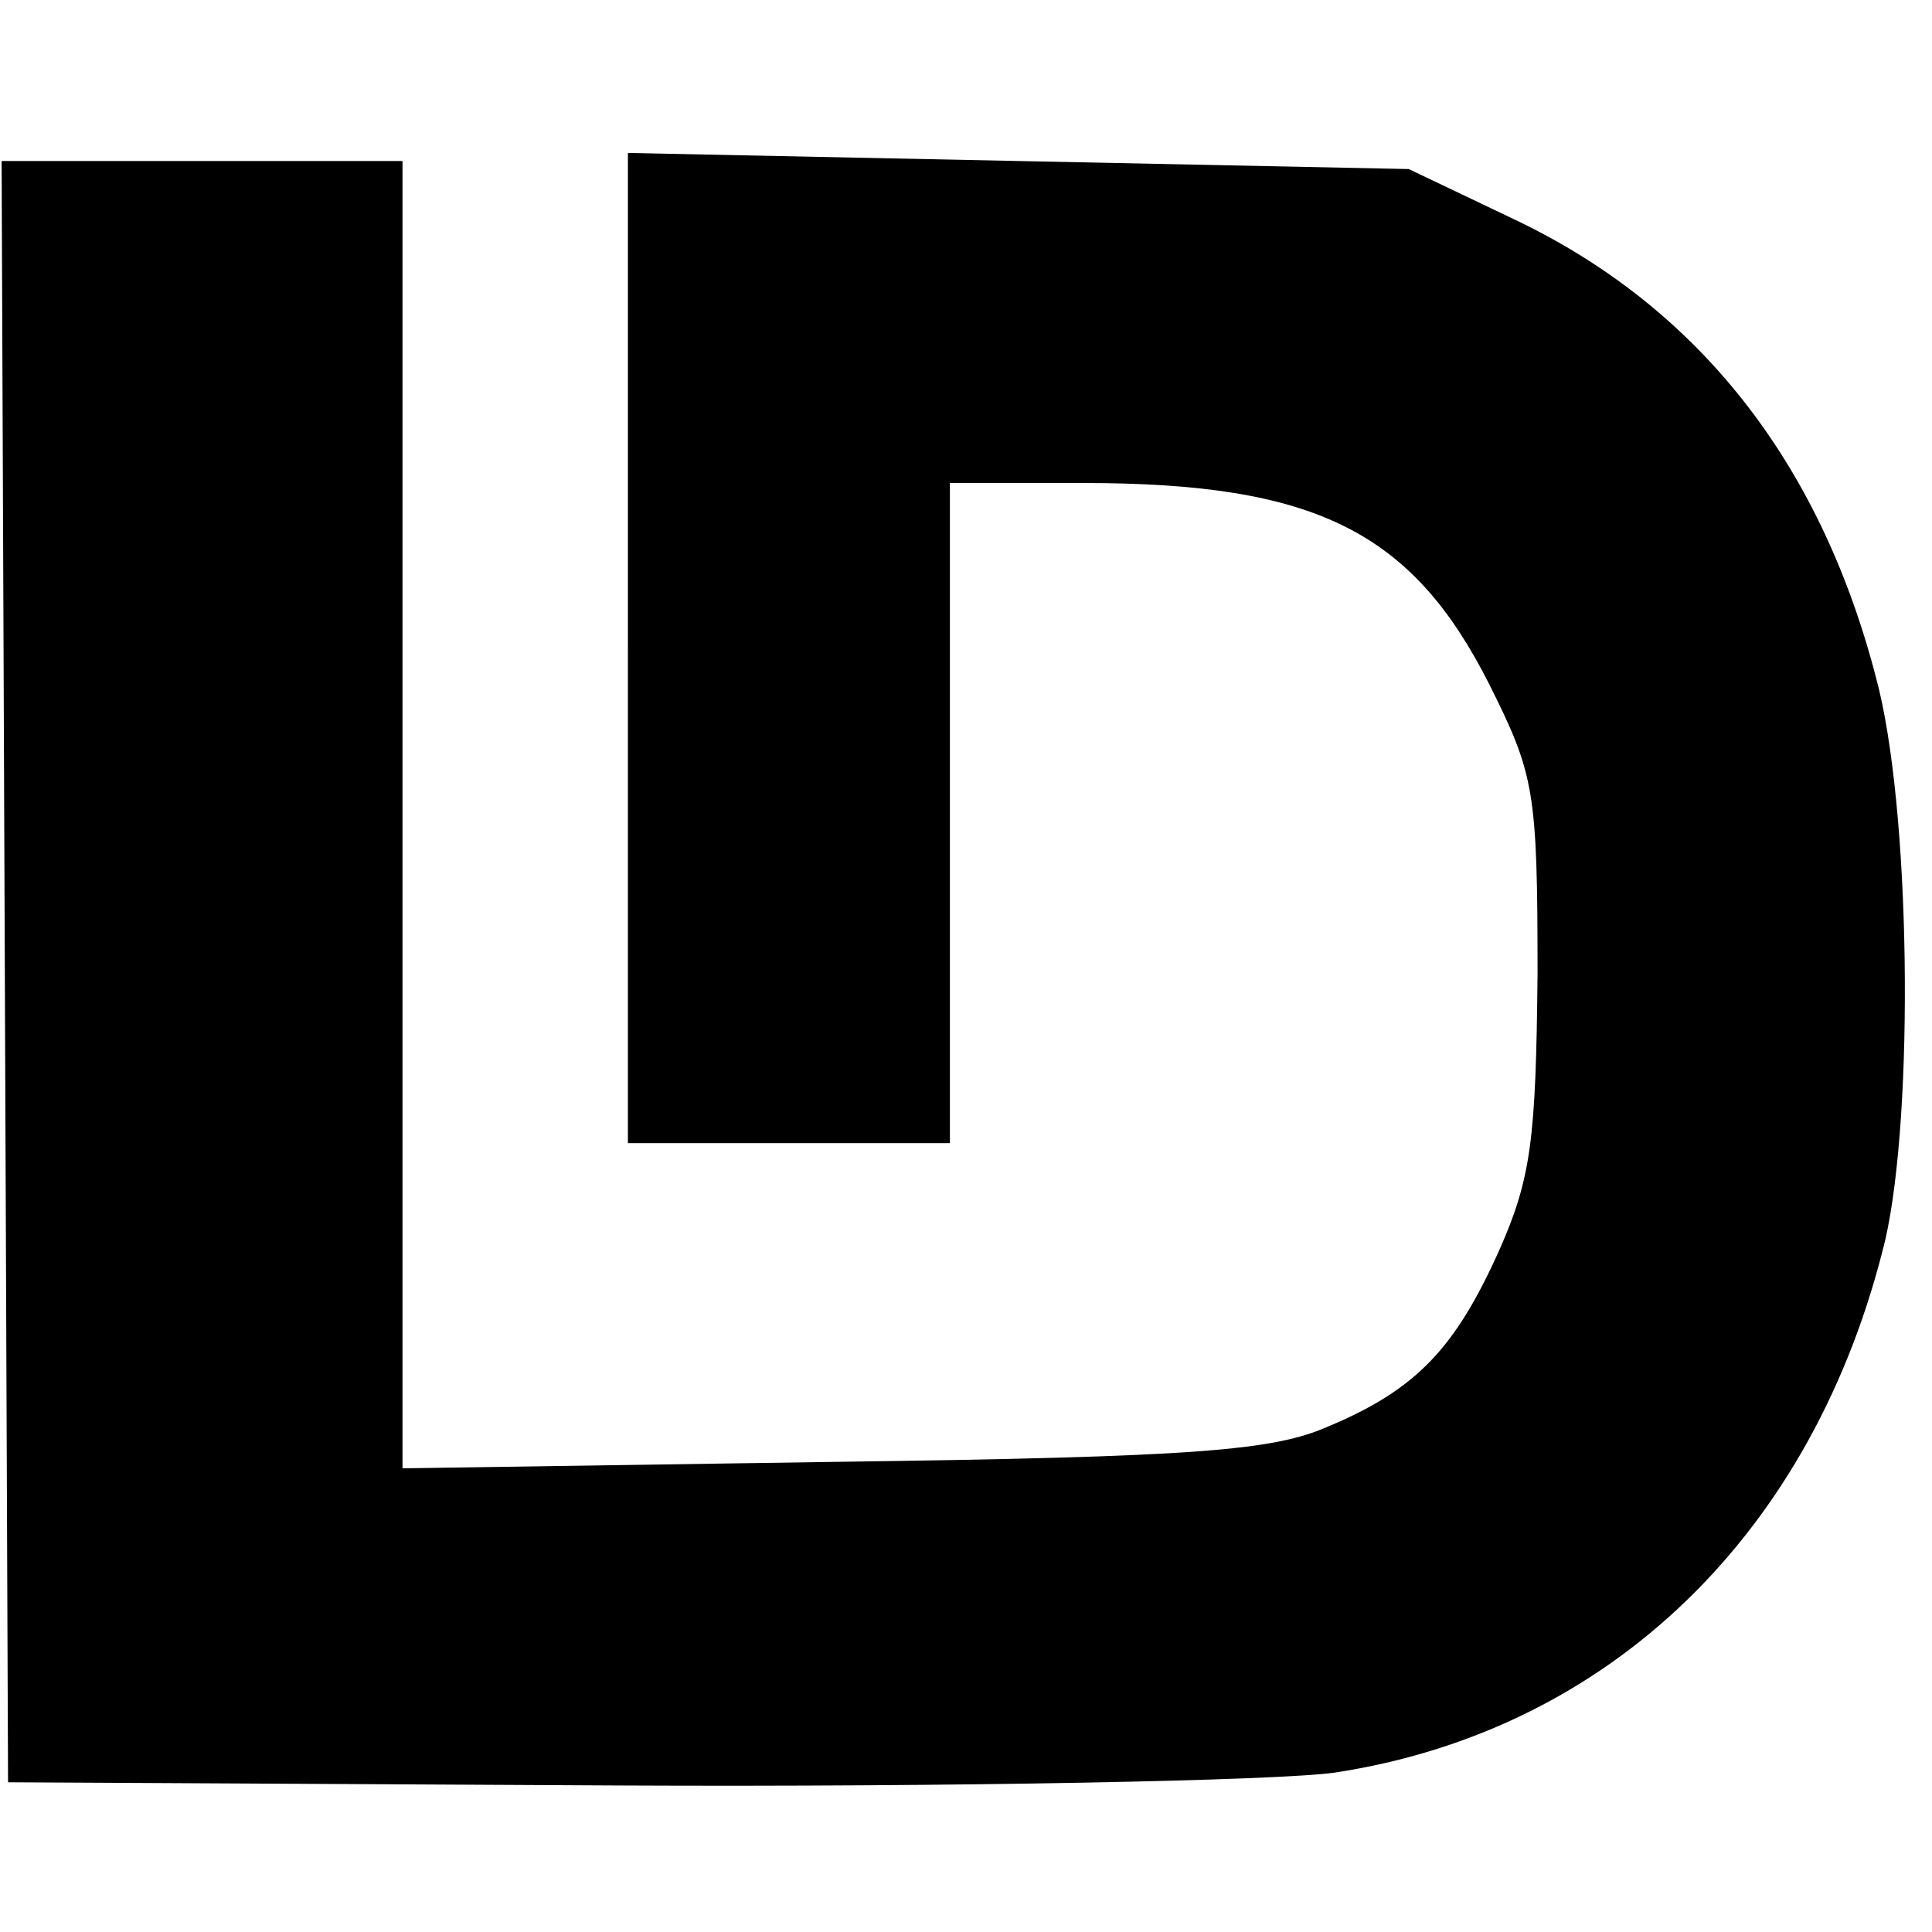
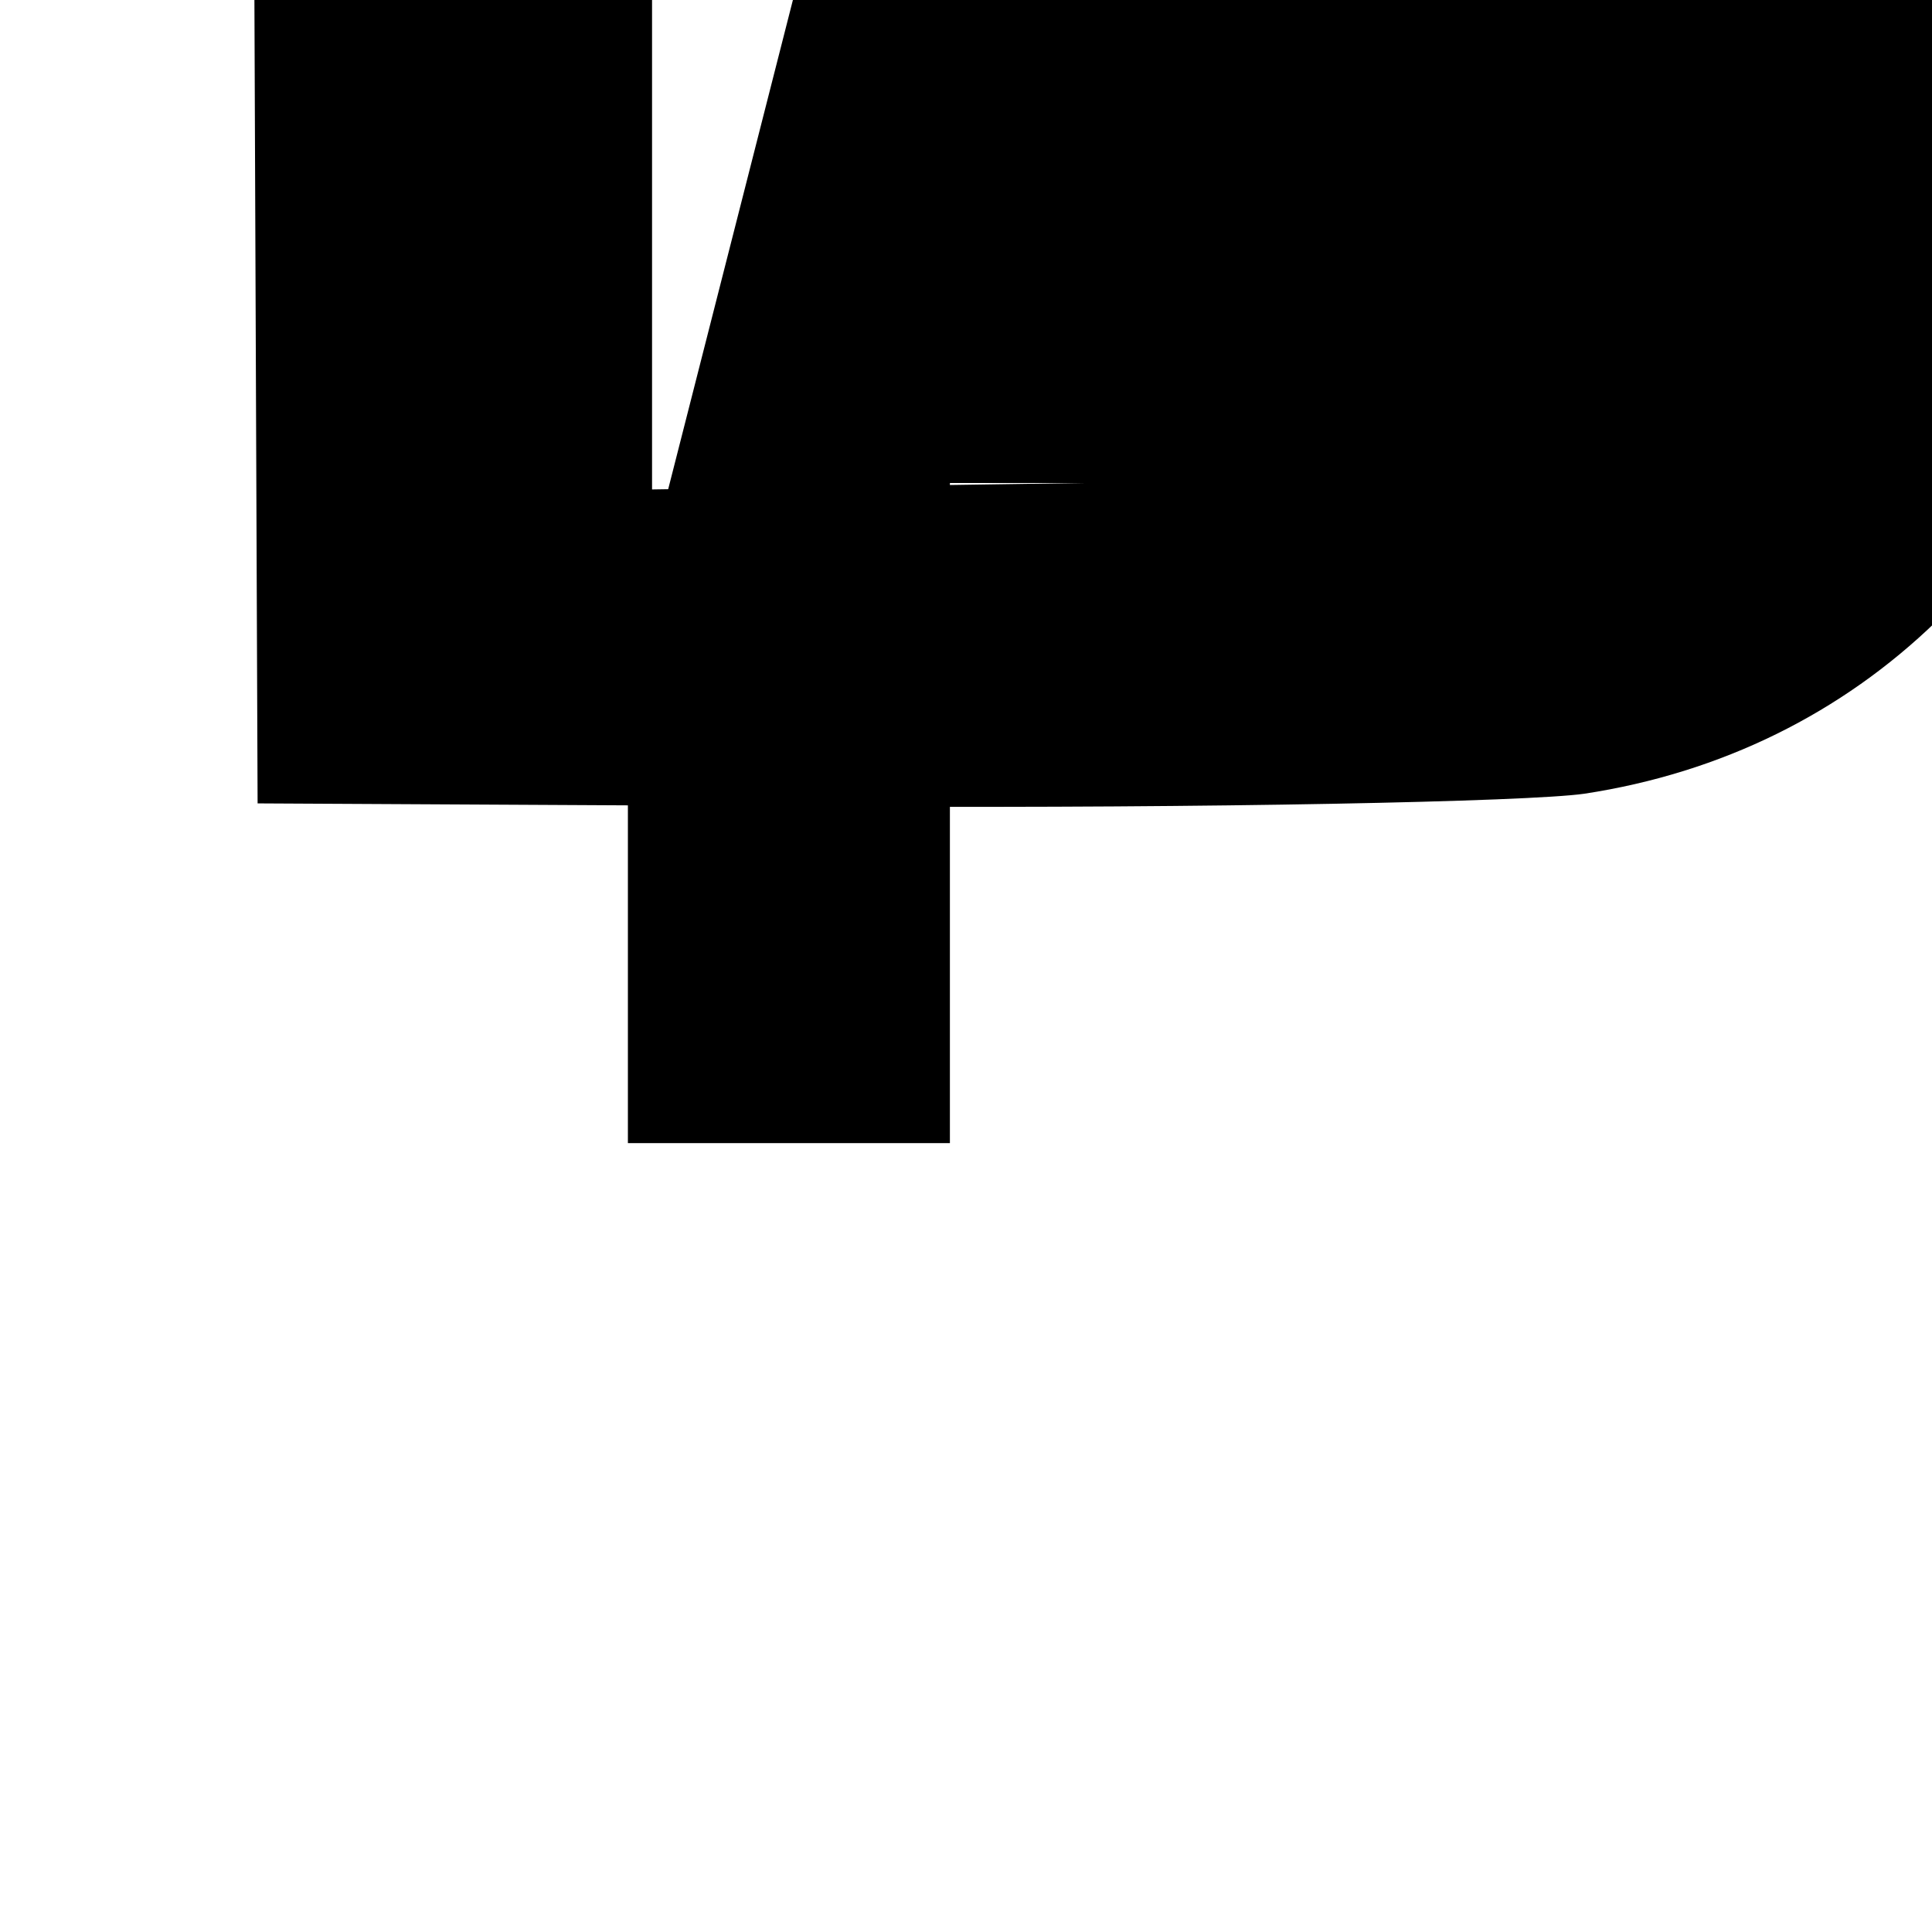
<svg xmlns="http://www.w3.org/2000/svg" version="1.0" width="120pt" height="120pt" viewBox="0 0 120 120" preserveAspectRatio="xMidYMid meet">
  <g transform="translate(0,120) scale(0.1,-0.1)" fill="#000000" stroke="none">
-     <path d="M390 798 l0 -308 100 0 100 0 0 205 0 205 83 0 c144 0 204 -30 252 -125 28 -56 30 -66 30 -180 -1 -103 -4 -127 -24 -172 -27 -60 -51 -86 -106 -109 -34 -15 -81 -19 -307 -22 l-268 -4 0 406 0 406 -124 0 -125 0 2 -503 2 -504 380 -2 c209 -1 409 3 444 8 171 26 298 149 342 331 18 79 16 270 -6 350 -35 134 -111 230 -225 284 l-65 31 -243 5 -242 5 0 -307z" />
+     <path d="M390 798 l0 -308 100 0 100 0 0 205 0 205 83 0 l-268 -4 0 406 0 406 -124 0 -125 0 2 -503 2 -504 380 -2 c209 -1 409 3 444 8 171 26 298 149 342 331 18 79 16 270 -6 350 -35 134 -111 230 -225 284 l-65 31 -243 5 -242 5 0 -307z" />
  </g>
</svg>